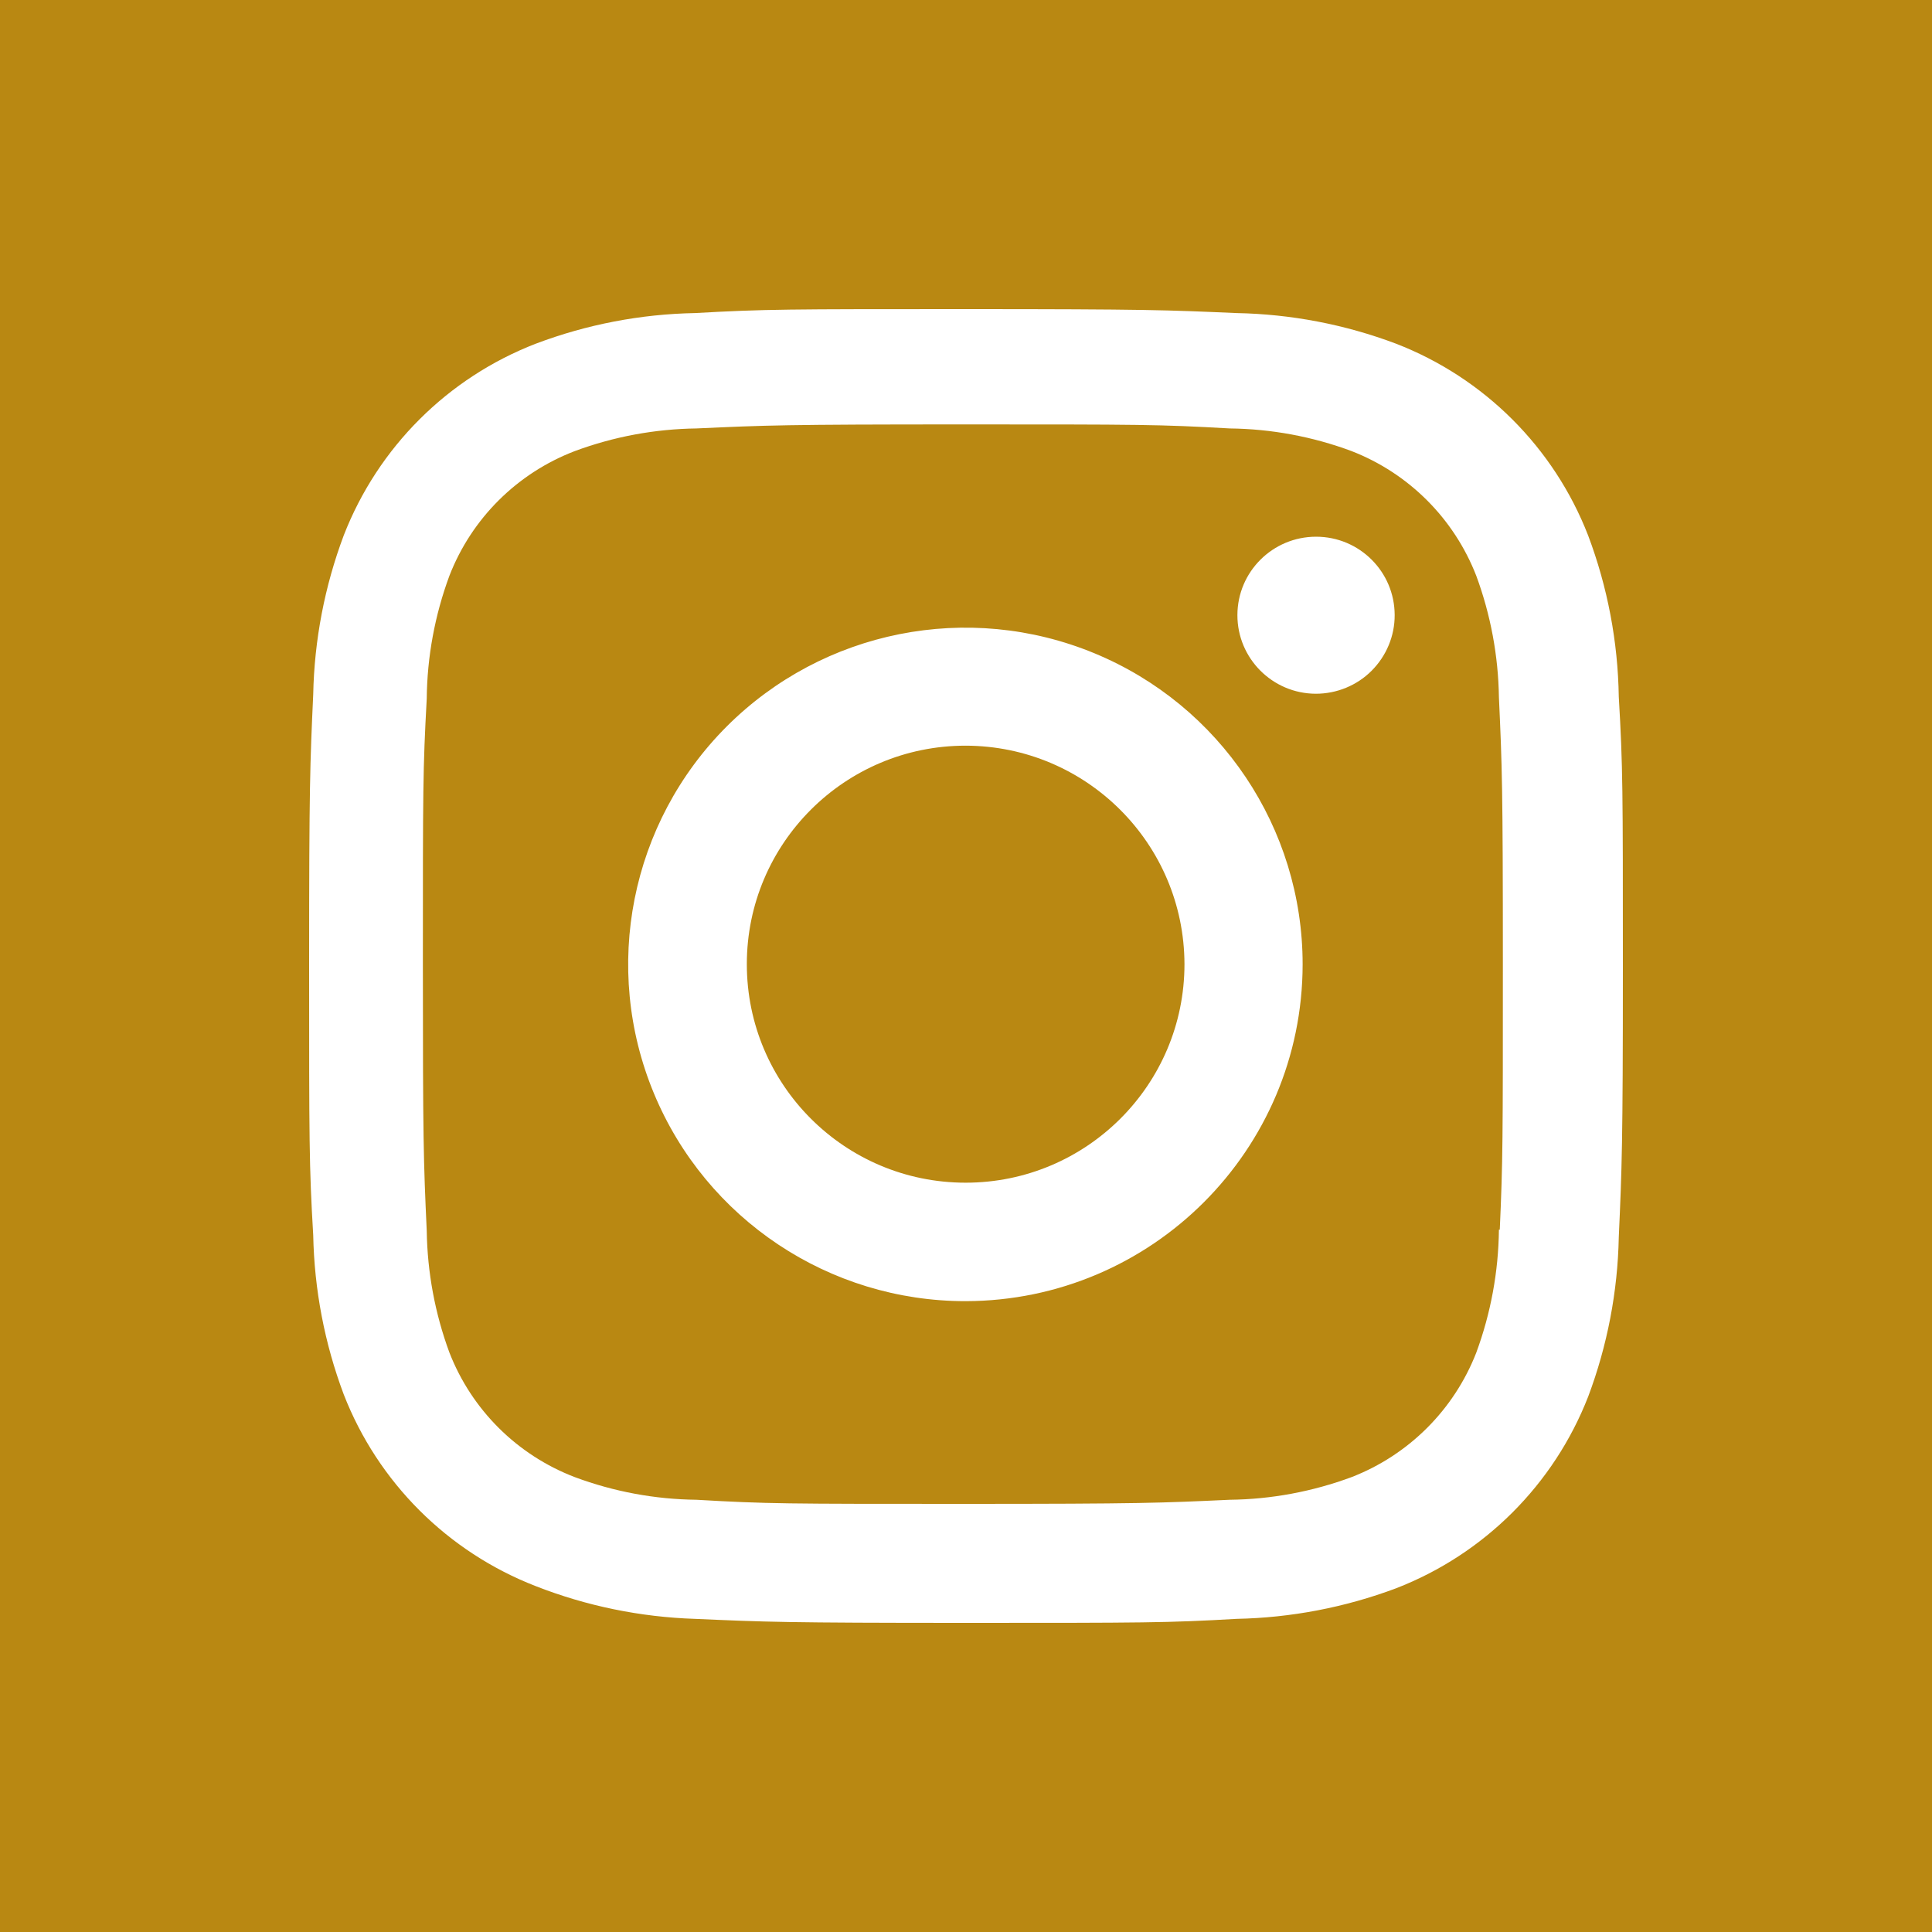
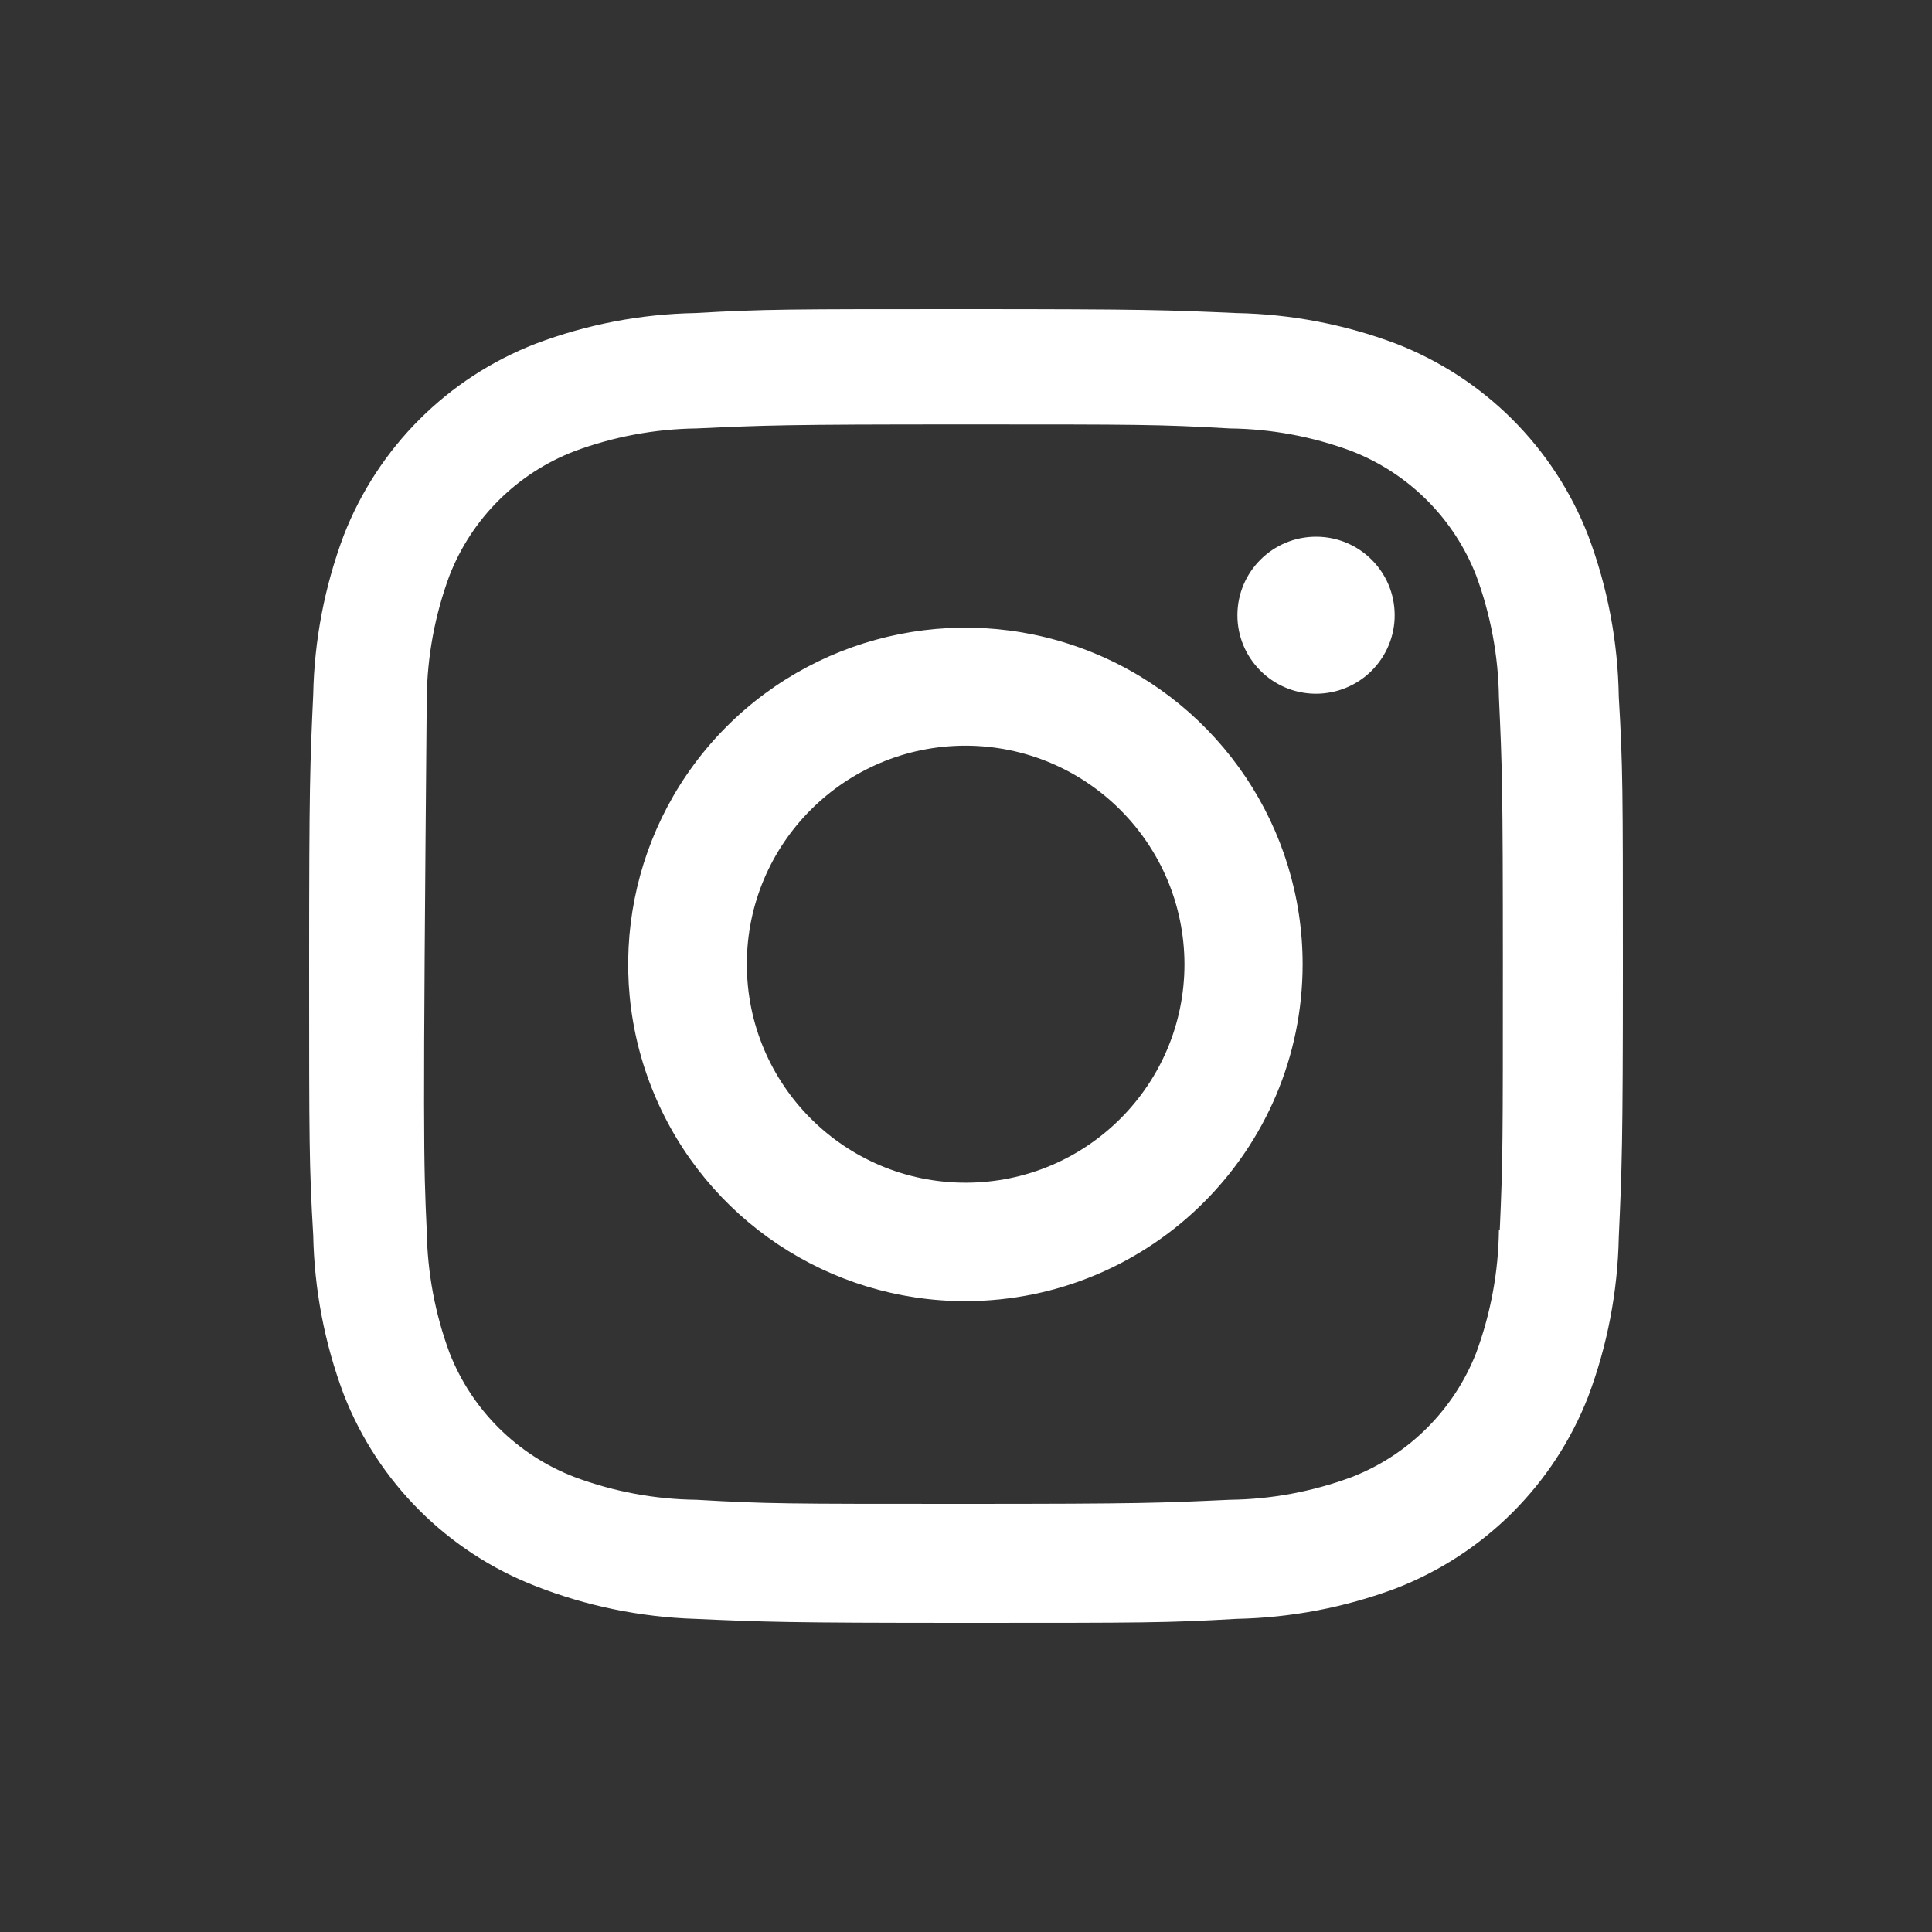
<svg xmlns="http://www.w3.org/2000/svg" width="25" height="25" viewBox="0 0 25 25" fill="none">
  <rect x="0" y="0" width="25" height="25" fill="#333333" stroke="none" />
-   <rect x="0.5" y="0.5" width="24" height="24" fill="#B98812" stroke="#B98812" />
-   <path d="M12.495 21C10.173 21 9.899 20.988 8.993 20.948C8.287 20.925 7.589 20.782 6.931 20.524C5.792 20.081 4.891 19.182 4.448 18.044C4.2 17.384 4.067 16.687 4.053 15.983C4 15.08 4 14.784 4 12.483C4 10.158 4.012 9.886 4.053 8.986C4.067 8.283 4.201 7.586 4.448 6.928C4.891 5.789 5.793 4.888 6.934 4.447C7.593 4.198 8.29 4.064 8.995 4.051C9.897 4 10.193 4 12.495 4C14.836 4 15.105 4.012 15.997 4.051C16.704 4.064 17.403 4.198 18.064 4.447C19.205 4.889 20.107 5.789 20.55 6.928C20.802 7.596 20.936 8.303 20.947 9.017C21 9.92 21 10.215 21 12.515C21 14.815 20.987 15.117 20.947 16.009C20.933 16.714 20.799 17.412 20.551 18.072C20.107 19.211 19.205 20.111 18.064 20.553C17.404 20.8 16.706 20.934 16.001 20.948C15.1 21 14.804 21 12.495 21ZM12.463 5.492C10.154 5.492 9.915 5.503 9.013 5.544C8.475 5.551 7.942 5.65 7.438 5.837C6.693 6.122 6.103 6.708 5.815 7.451C5.627 7.96 5.527 8.498 5.522 9.041C5.472 9.954 5.472 10.194 5.472 12.483C5.472 14.745 5.48 15.02 5.522 15.927C5.53 16.465 5.629 16.997 5.815 17.501C6.104 18.244 6.693 18.829 7.438 19.114C7.942 19.302 8.475 19.401 9.013 19.407C9.927 19.46 10.168 19.46 12.463 19.46C14.779 19.46 15.018 19.448 15.912 19.407C16.451 19.401 16.984 19.301 17.489 19.114C18.229 18.827 18.815 18.242 19.103 17.503C19.291 16.993 19.39 16.455 19.396 15.912H19.407C19.447 15.011 19.447 14.771 19.447 12.468C19.447 10.165 19.437 9.923 19.396 9.023C19.388 8.486 19.289 7.955 19.103 7.451C18.815 6.71 18.23 6.125 17.489 5.837C16.984 5.649 16.451 5.55 15.912 5.544C14.999 5.492 14.761 5.492 12.463 5.492ZM12.495 16.837C10.73 16.838 9.138 15.777 8.462 14.149C7.785 12.521 8.158 10.646 9.405 9.399C10.653 8.153 12.53 7.779 14.161 8.453C15.792 9.127 16.856 10.716 16.856 12.478C16.854 14.883 14.903 16.832 12.495 16.837ZM12.495 9.649C10.931 9.649 9.664 10.915 9.664 12.476C9.664 14.038 10.931 15.304 12.495 15.304C14.059 15.304 15.327 14.038 15.327 12.476C15.323 10.916 14.058 9.652 12.495 9.649ZM17.026 8.977C16.465 8.975 16.011 8.519 16.012 7.959C16.013 7.398 16.469 6.945 17.03 6.945C17.591 6.945 18.046 7.398 18.047 7.959C18.048 8.229 17.94 8.488 17.748 8.68C17.557 8.871 17.297 8.977 17.026 8.977Z" fill="white" />
+   <path d="M12.495 21C10.173 21 9.899 20.988 8.993 20.948C8.287 20.925 7.589 20.782 6.931 20.524C5.792 20.081 4.891 19.182 4.448 18.044C4.2 17.384 4.067 16.687 4.053 15.983C4 15.08 4 14.784 4 12.483C4 10.158 4.012 9.886 4.053 8.986C4.067 8.283 4.201 7.586 4.448 6.928C4.891 5.789 5.793 4.888 6.934 4.447C7.593 4.198 8.29 4.064 8.995 4.051C9.897 4 10.193 4 12.495 4C14.836 4 15.105 4.012 15.997 4.051C16.704 4.064 17.403 4.198 18.064 4.447C19.205 4.889 20.107 5.789 20.55 6.928C20.802 7.596 20.936 8.303 20.947 9.017C21 9.92 21 10.215 21 12.515C21 14.815 20.987 15.117 20.947 16.009C20.933 16.714 20.799 17.412 20.551 18.072C20.107 19.211 19.205 20.111 18.064 20.553C17.404 20.8 16.706 20.934 16.001 20.948C15.1 21 14.804 21 12.495 21ZM12.463 5.492C10.154 5.492 9.915 5.503 9.013 5.544C8.475 5.551 7.942 5.65 7.438 5.837C6.693 6.122 6.103 6.708 5.815 7.451C5.627 7.96 5.527 8.498 5.522 9.041C5.472 14.745 5.48 15.02 5.522 15.927C5.53 16.465 5.629 16.997 5.815 17.501C6.104 18.244 6.693 18.829 7.438 19.114C7.942 19.302 8.475 19.401 9.013 19.407C9.927 19.46 10.168 19.46 12.463 19.46C14.779 19.46 15.018 19.448 15.912 19.407C16.451 19.401 16.984 19.301 17.489 19.114C18.229 18.827 18.815 18.242 19.103 17.503C19.291 16.993 19.39 16.455 19.396 15.912H19.407C19.447 15.011 19.447 14.771 19.447 12.468C19.447 10.165 19.437 9.923 19.396 9.023C19.388 8.486 19.289 7.955 19.103 7.451C18.815 6.71 18.23 6.125 17.489 5.837C16.984 5.649 16.451 5.55 15.912 5.544C14.999 5.492 14.761 5.492 12.463 5.492ZM12.495 16.837C10.73 16.838 9.138 15.777 8.462 14.149C7.785 12.521 8.158 10.646 9.405 9.399C10.653 8.153 12.53 7.779 14.161 8.453C15.792 9.127 16.856 10.716 16.856 12.478C16.854 14.883 14.903 16.832 12.495 16.837ZM12.495 9.649C10.931 9.649 9.664 10.915 9.664 12.476C9.664 14.038 10.931 15.304 12.495 15.304C14.059 15.304 15.327 14.038 15.327 12.476C15.323 10.916 14.058 9.652 12.495 9.649ZM17.026 8.977C16.465 8.975 16.011 8.519 16.012 7.959C16.013 7.398 16.469 6.945 17.03 6.945C17.591 6.945 18.046 7.398 18.047 7.959C18.048 8.229 17.94 8.488 17.748 8.68C17.557 8.871 17.297 8.977 17.026 8.977Z" fill="white" />
</svg>